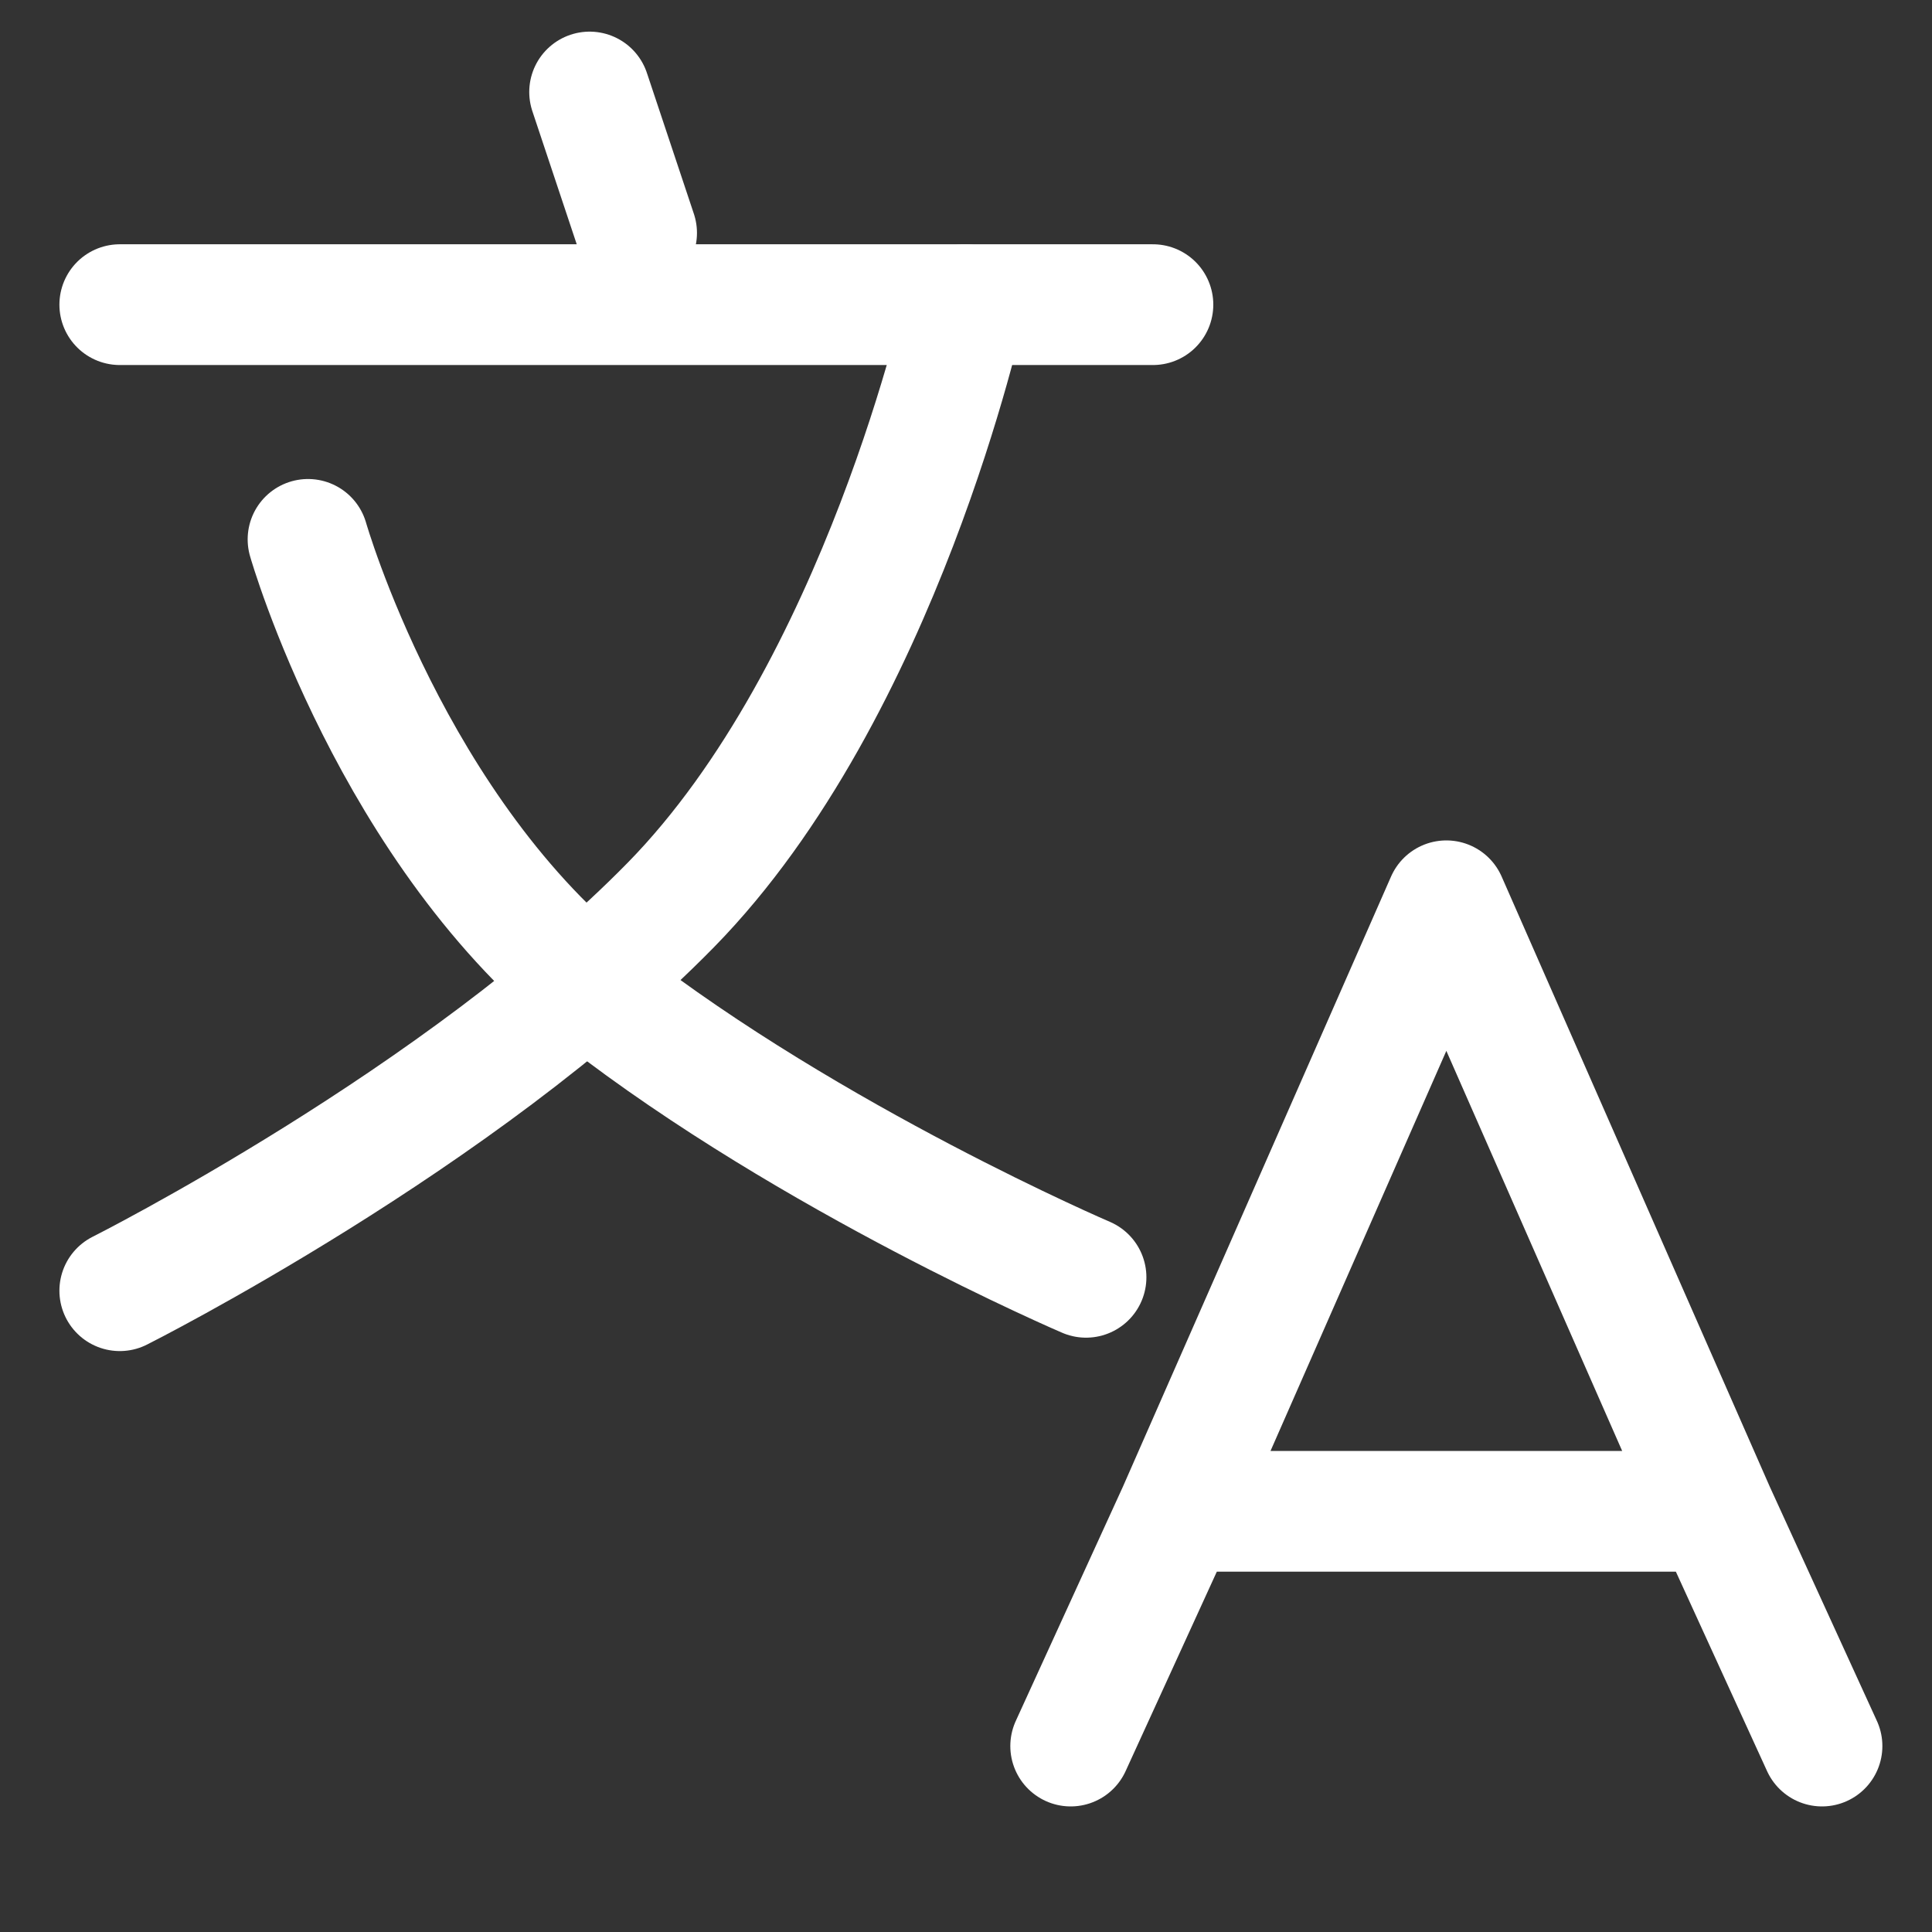
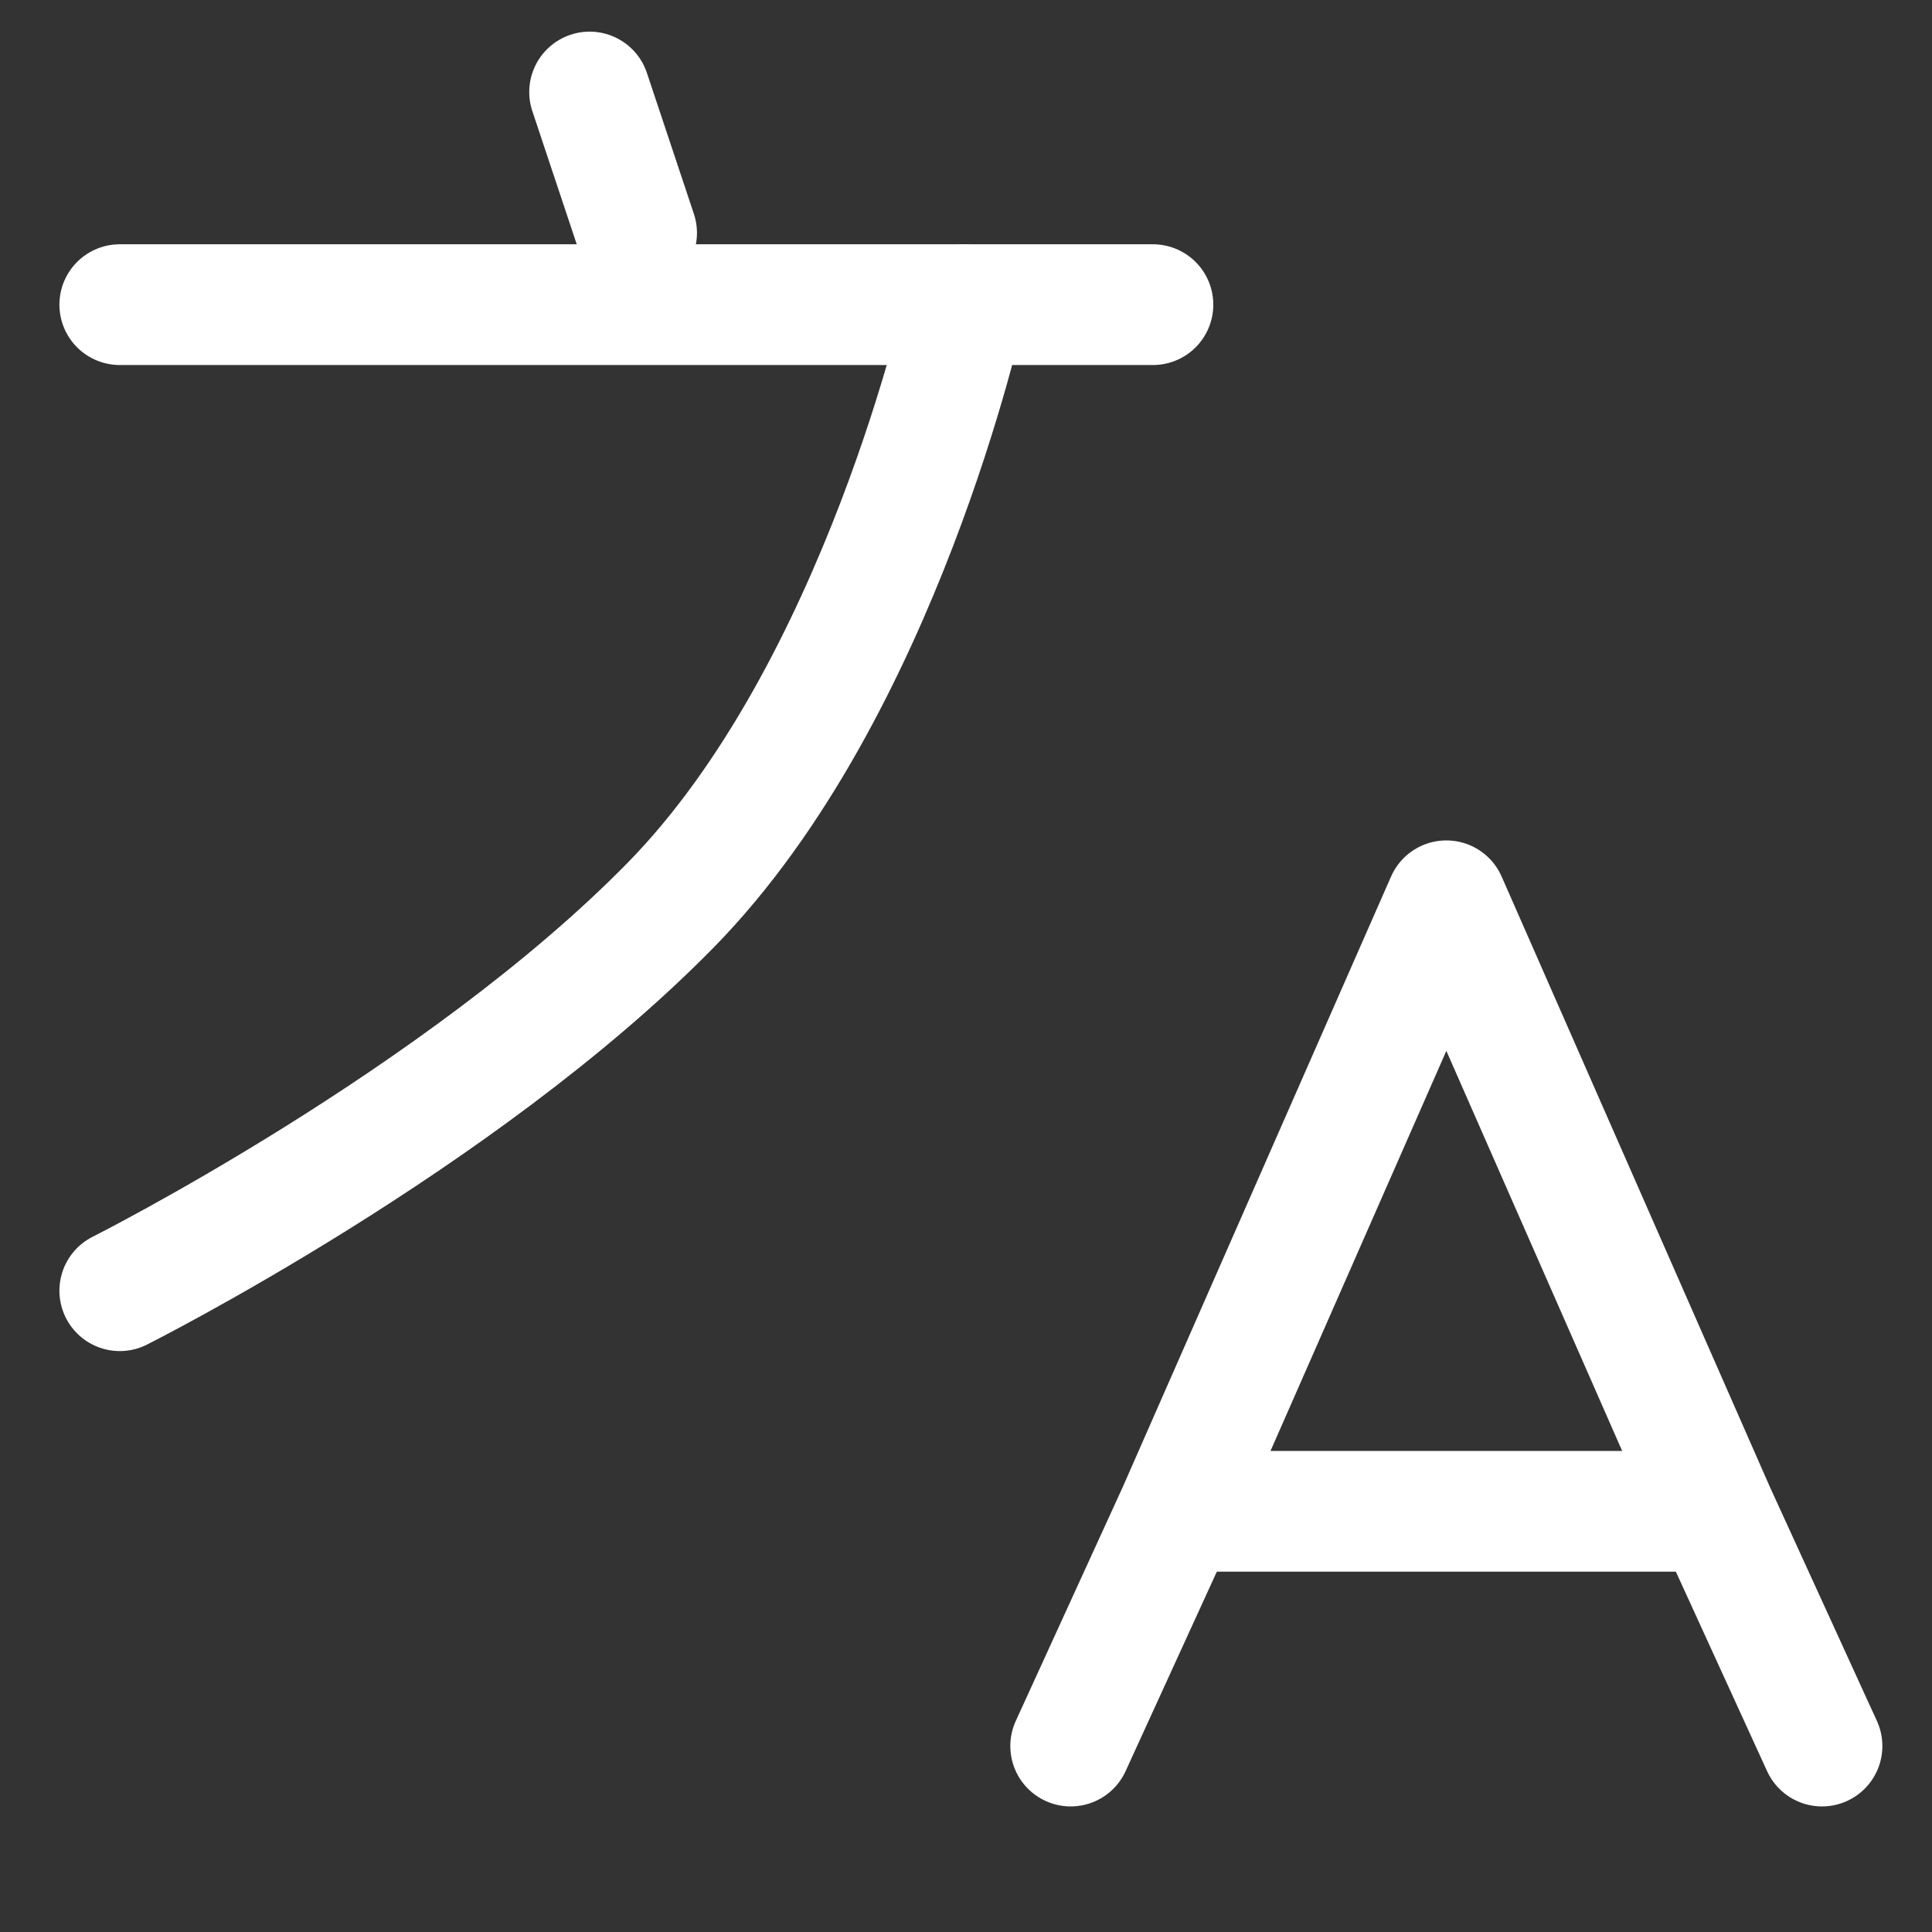
<svg xmlns="http://www.w3.org/2000/svg" width="16" height="16" viewBox="0 0 16 16" fill="none">
  <rect x="0" y="0" width="16" height="16" fill="#333333" stroke="none" />
  <path d="M9.756 12.516H14.2M9.756 12.516L8.867 14.46M9.756 12.516L11.978 7.46L14.2 12.516M14.2 12.516L15.089 14.46" stroke="white" stroke-linecap="round" stroke-linejoin="round" />
  <path d="M4.883 0.762L5.272 1.929" stroke="white" stroke-linecap="round" stroke-linejoin="round" />
  <path d="M0.992 2.523H9.548" stroke="white" stroke-linecap="round" stroke-linejoin="round" />
-   <path d="M2.551 4.467C2.551 4.467 3.247 6.902 4.986 8.255C6.726 9.607 8.994 10.578 8.994 10.578" stroke="white" stroke-linecap="round" stroke-linejoin="round" />
  <path d="M7.992 2.523C7.992 2.523 7.296 5.718 5.556 7.494C3.817 9.269 0.992 10.689 0.992 10.689" stroke="white" stroke-linecap="round" stroke-linejoin="round" />
</svg>